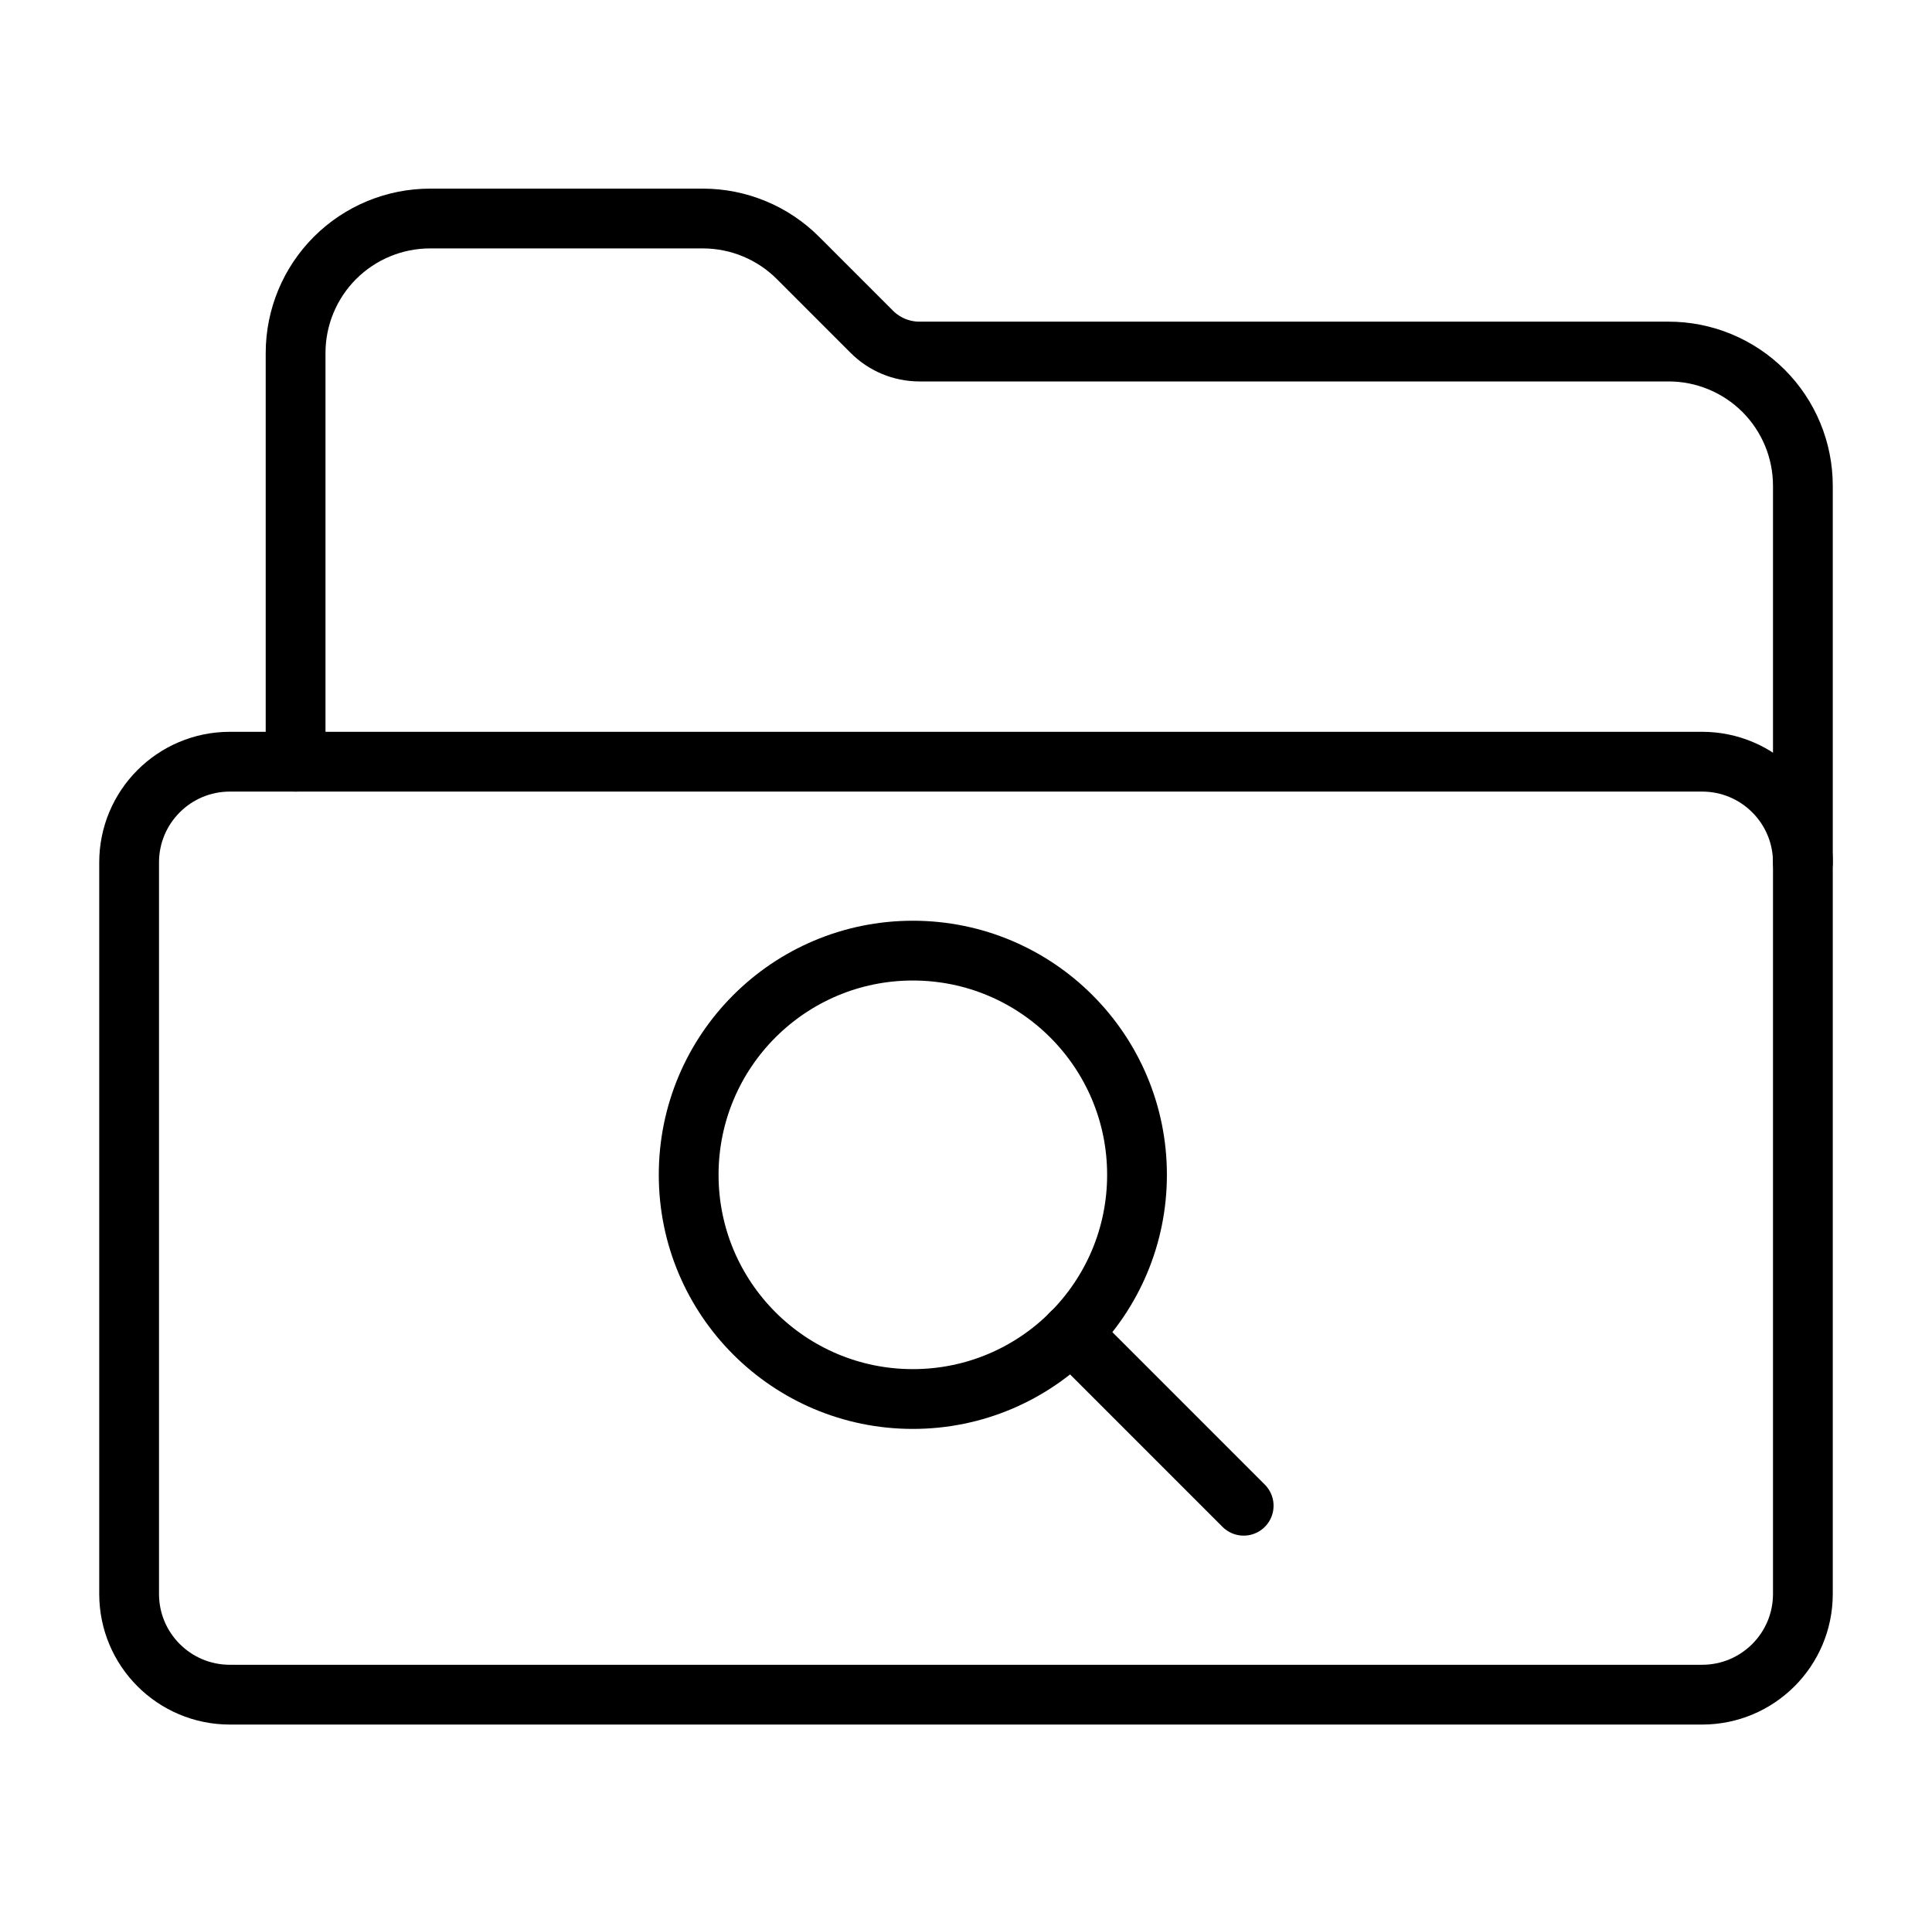
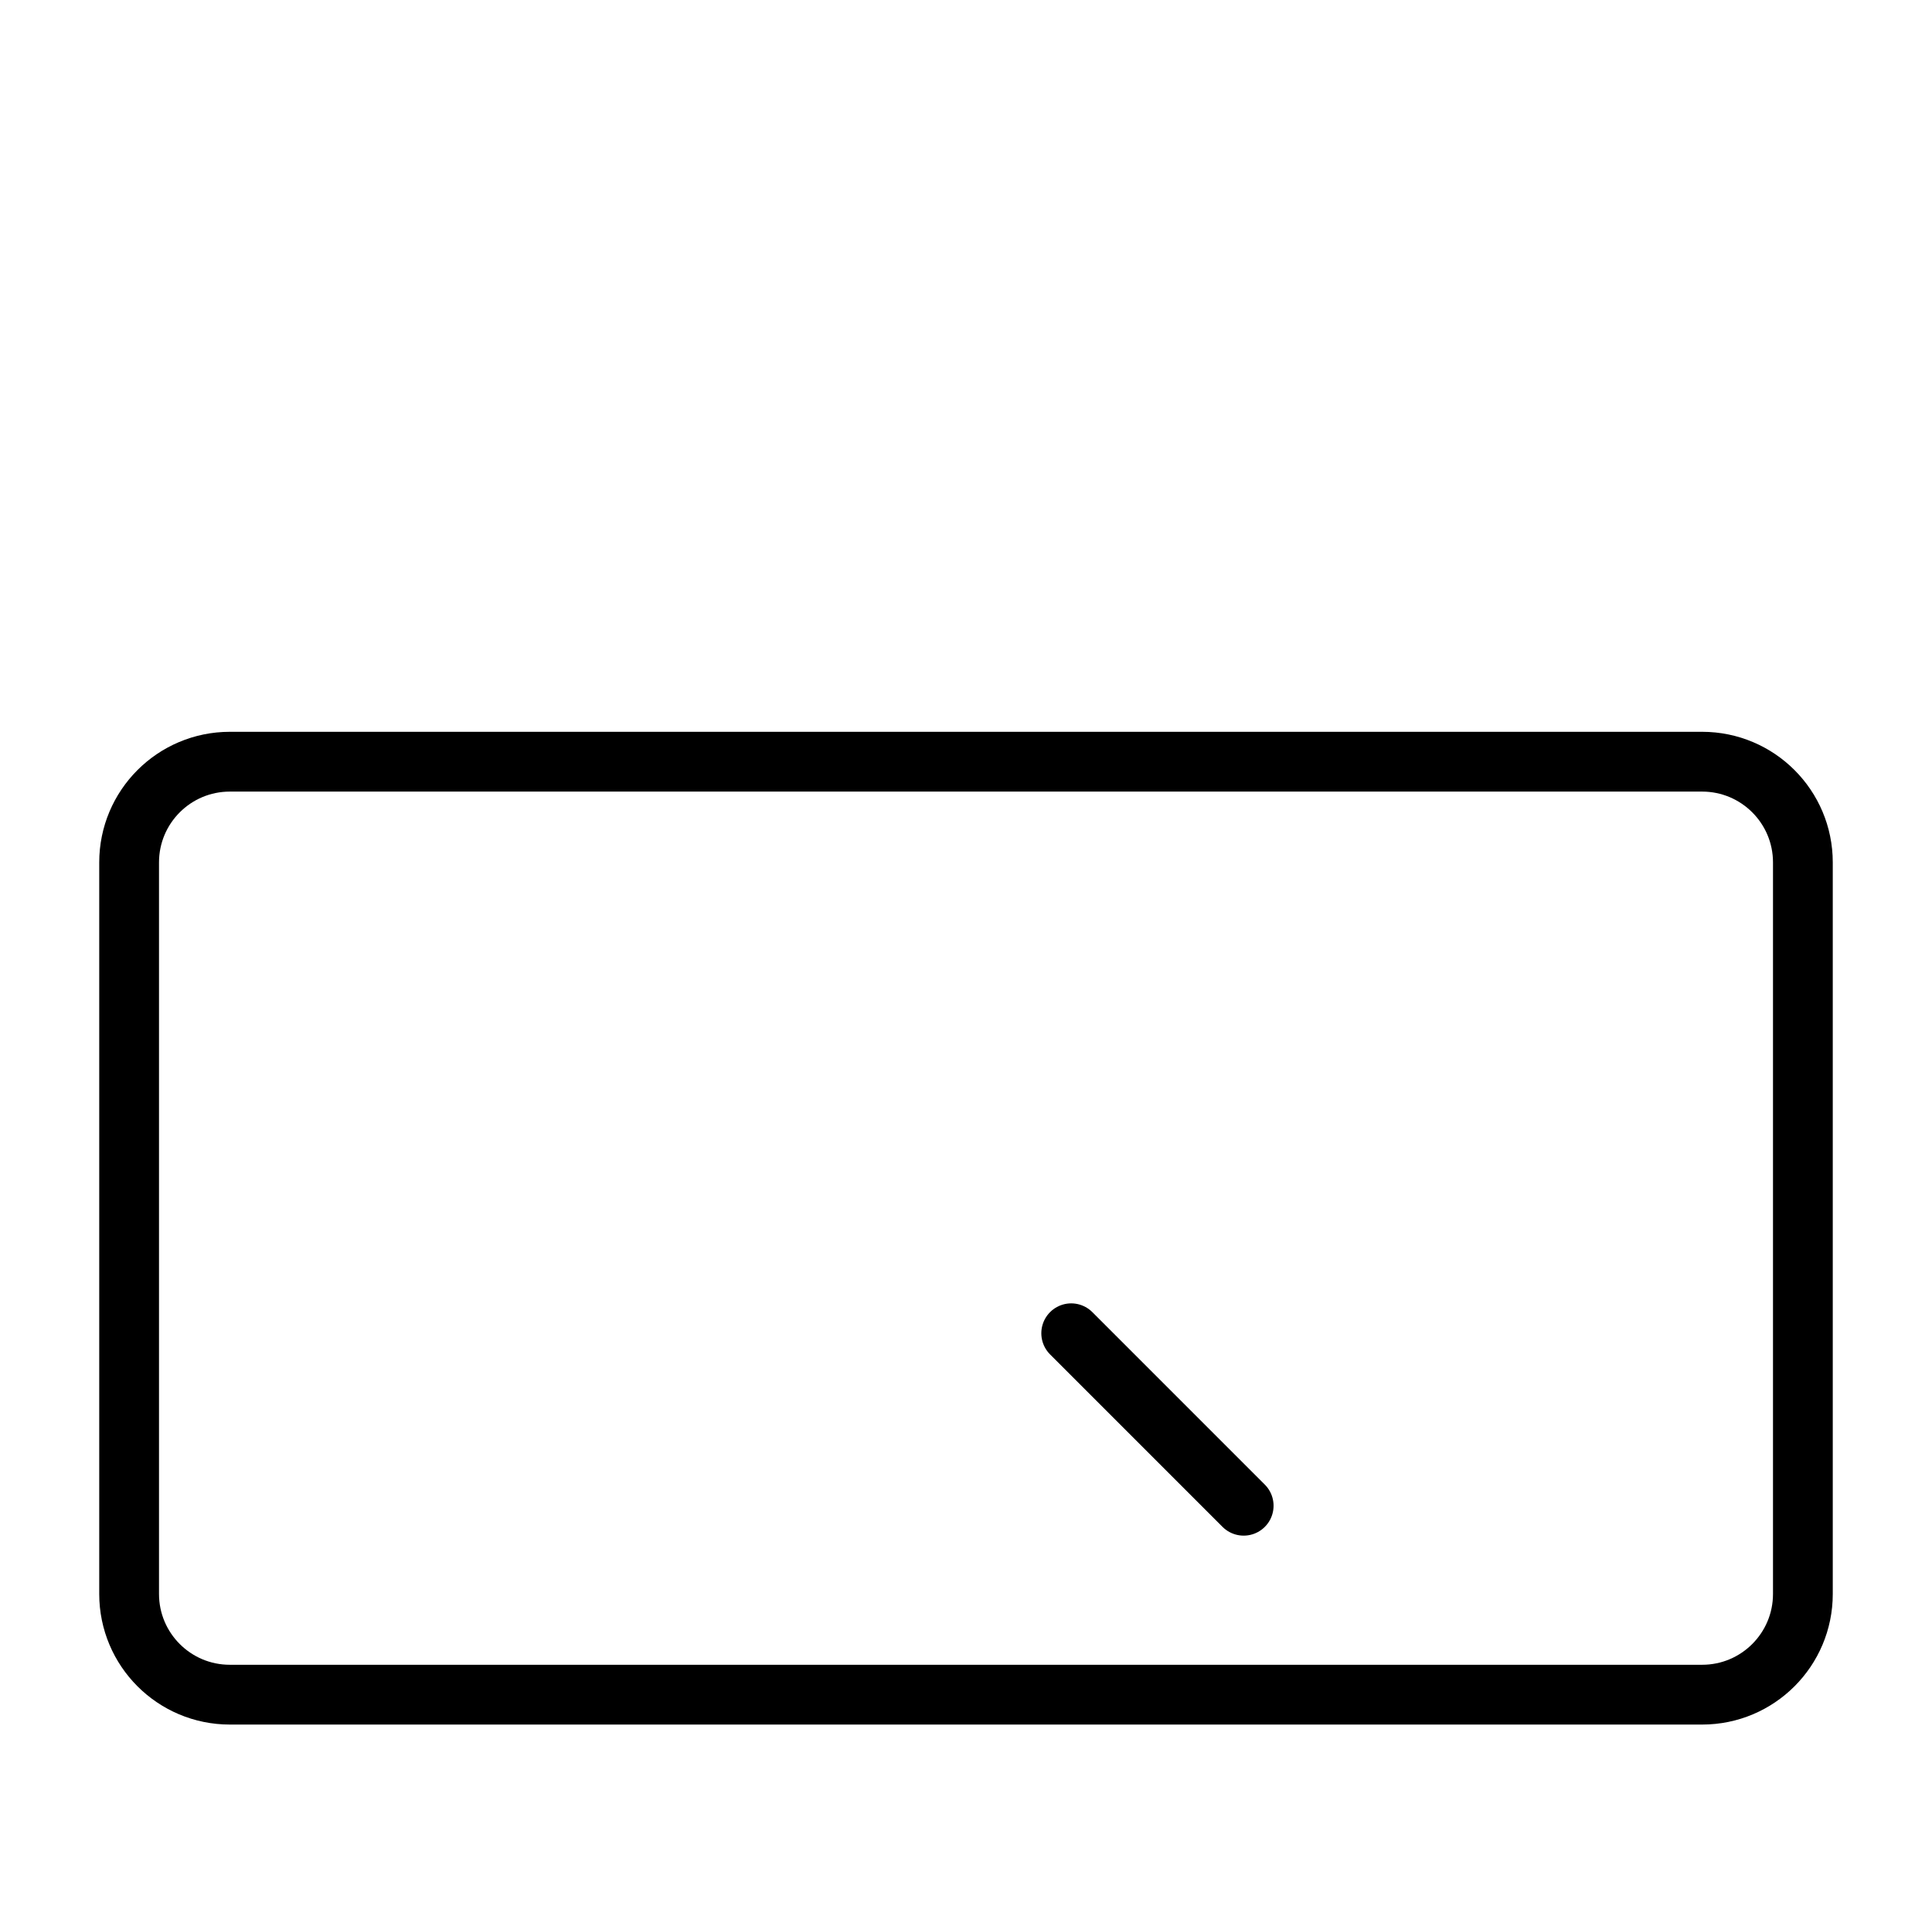
<svg xmlns="http://www.w3.org/2000/svg" width="101" height="100" viewBox="0 0 101 100" fill="none">
  <path d="M88.984 39.813H12.016C9.107 39.813 6.75 42.17 6.75 45.078V83.313C6.75 86.221 9.107 88.578 12.016 88.578H88.984C91.892 88.578 94.25 86.221 94.25 83.313V45.078C94.25 42.17 91.892 39.813 88.984 39.813Z" stroke="black" stroke-width="3.125" stroke-linecap="round" stroke-linejoin="round" />
-   <path d="M94.25 45.078V25.391C94.25 24.468 94.068 23.555 93.715 22.702C93.361 21.85 92.843 21.076 92.19 20.424C91.537 19.773 90.761 19.256 89.908 18.905C89.055 18.553 88.141 18.373 87.219 18.375H48.062C47.13 18.374 46.237 18.003 45.578 17.344L41.719 13.485C40.401 12.165 38.614 11.424 36.75 11.422H22.484C20.62 11.422 18.831 12.163 17.512 13.481C16.194 14.8 15.453 16.588 15.453 18.453V39.813" stroke="black" stroke-width="3.125" stroke-linecap="round" stroke-linejoin="round" />
-   <path d="M47.721 73.125C54.193 73.125 59.44 67.879 59.44 61.406C59.44 54.934 54.193 49.688 47.721 49.688C41.249 49.688 36.002 54.934 36.002 61.406C36.002 67.879 41.249 73.125 47.721 73.125Z" stroke="black" stroke-width="3.125" stroke-linecap="round" stroke-linejoin="round" />
  <path d="M56 69.688L65.016 78.703" stroke="black" stroke-width="3.125" stroke-linecap="round" stroke-linejoin="round" />
</svg>